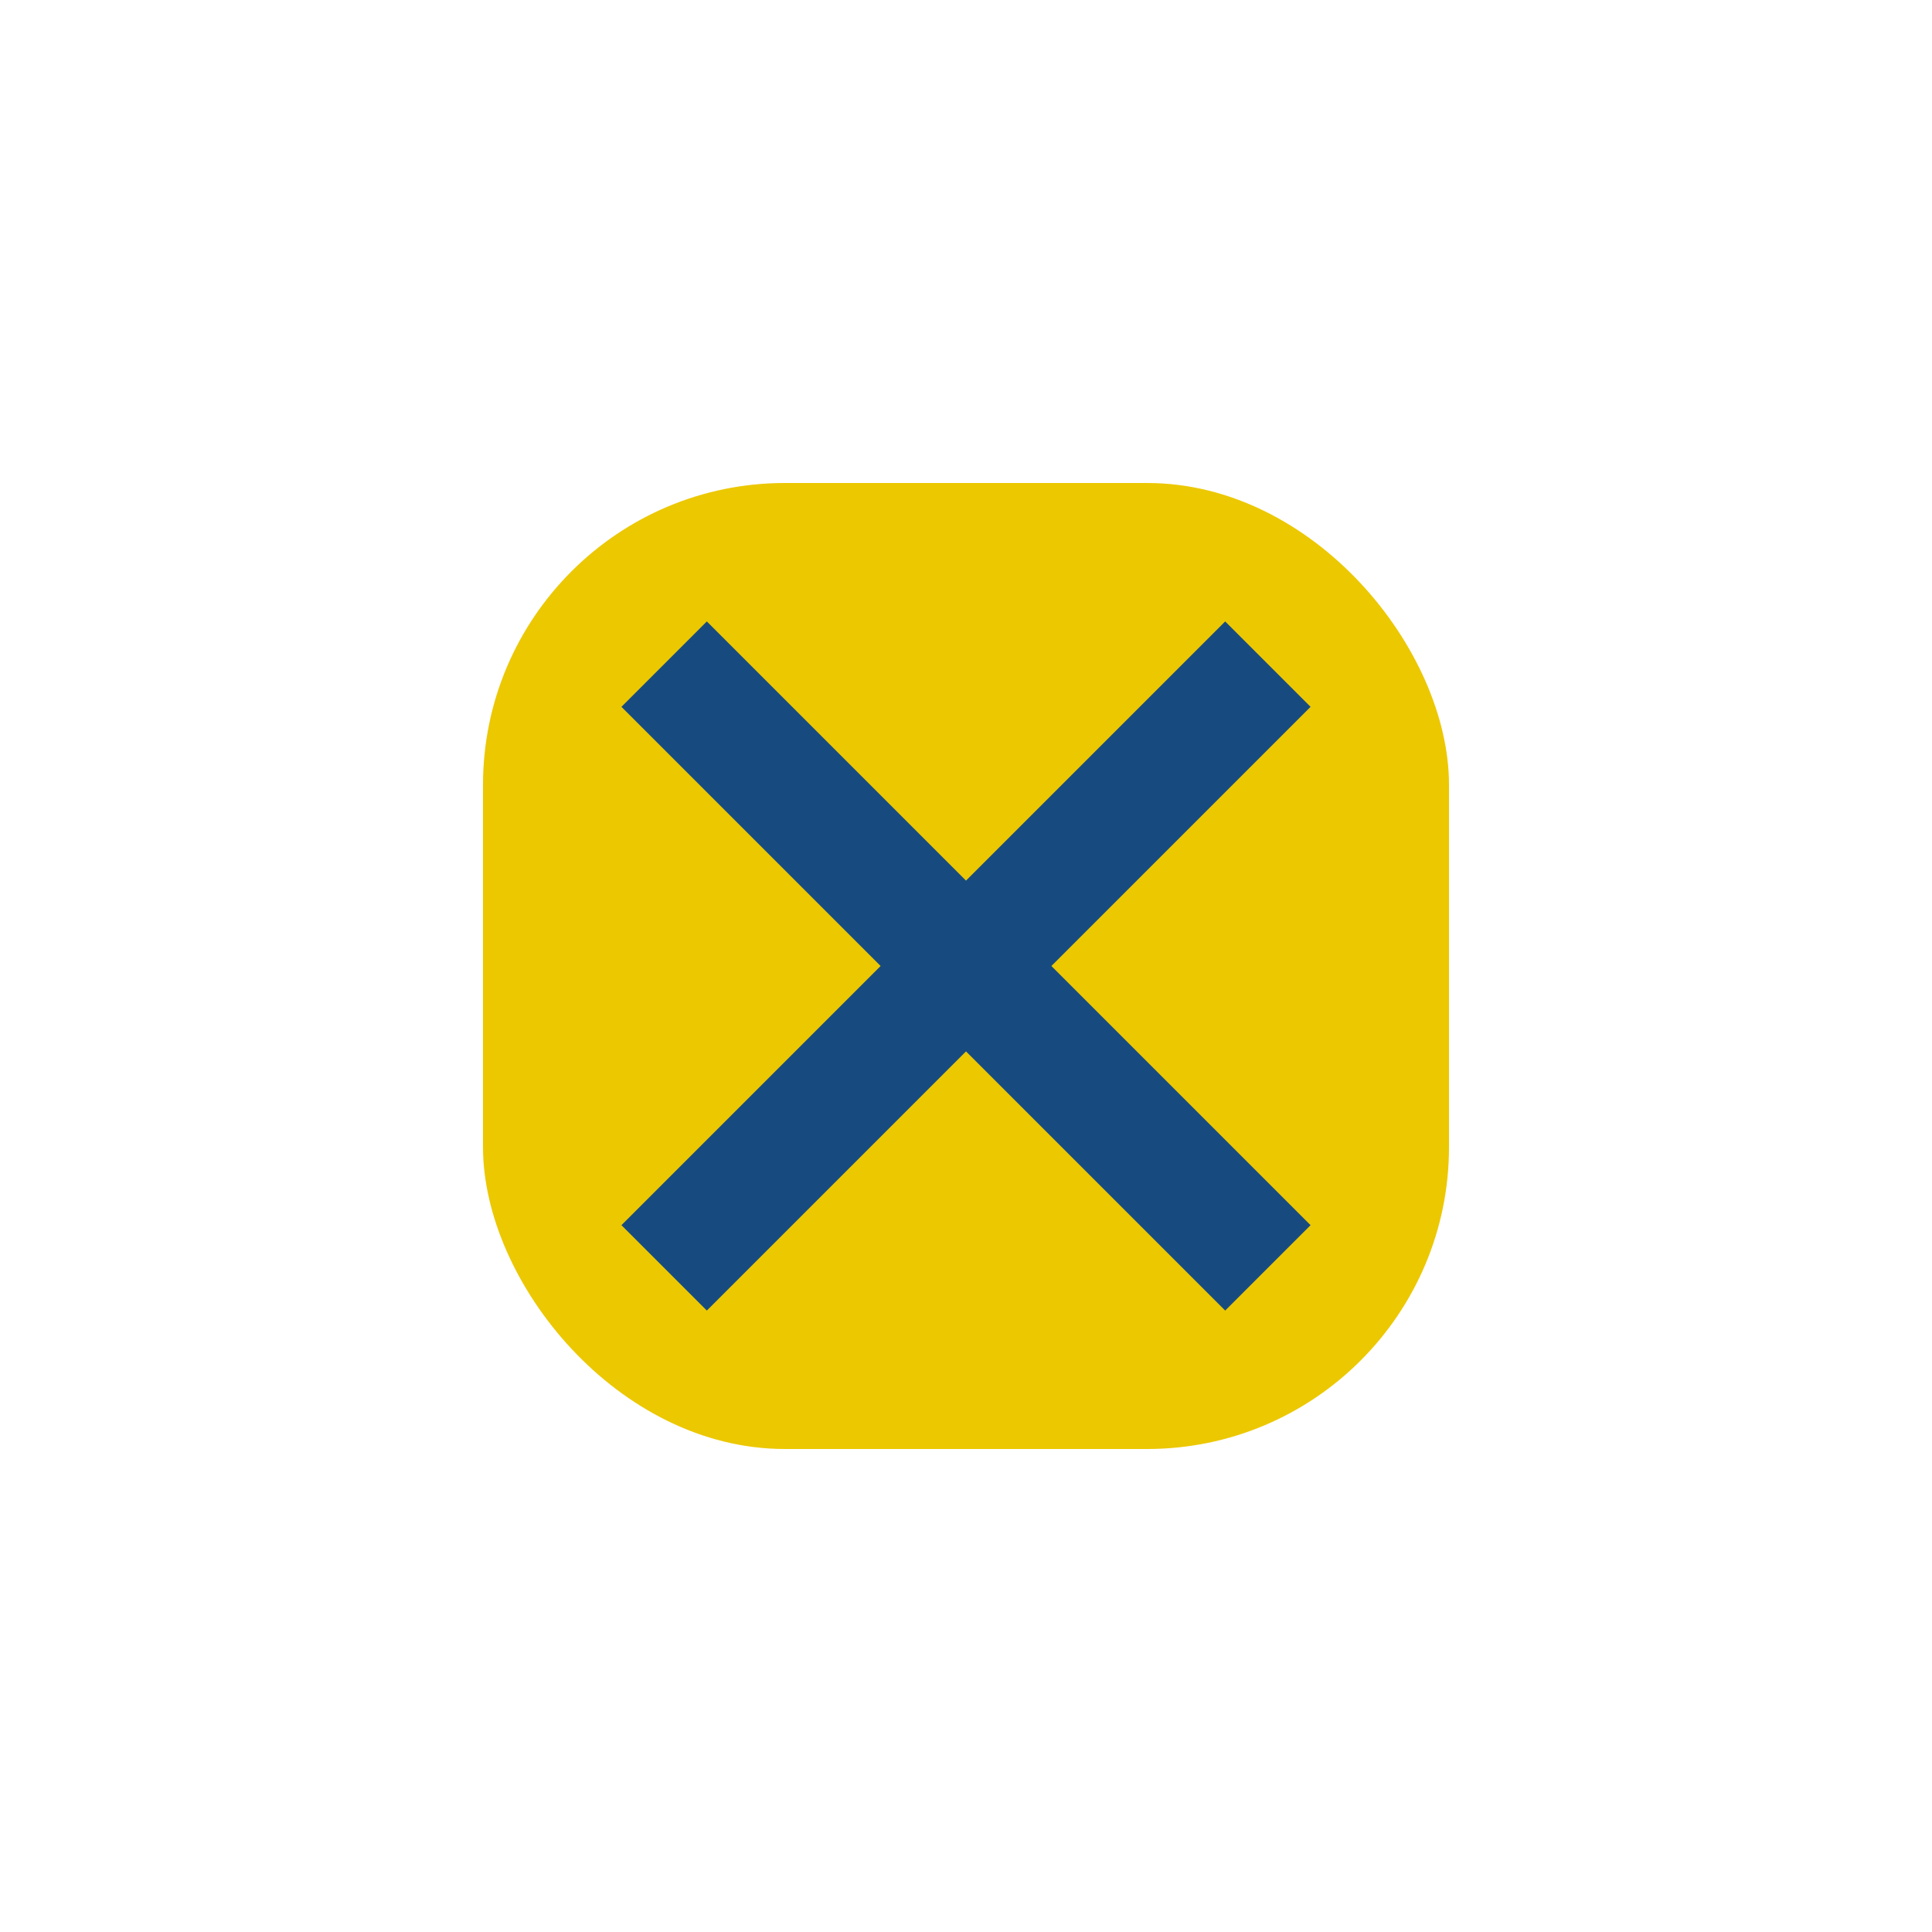
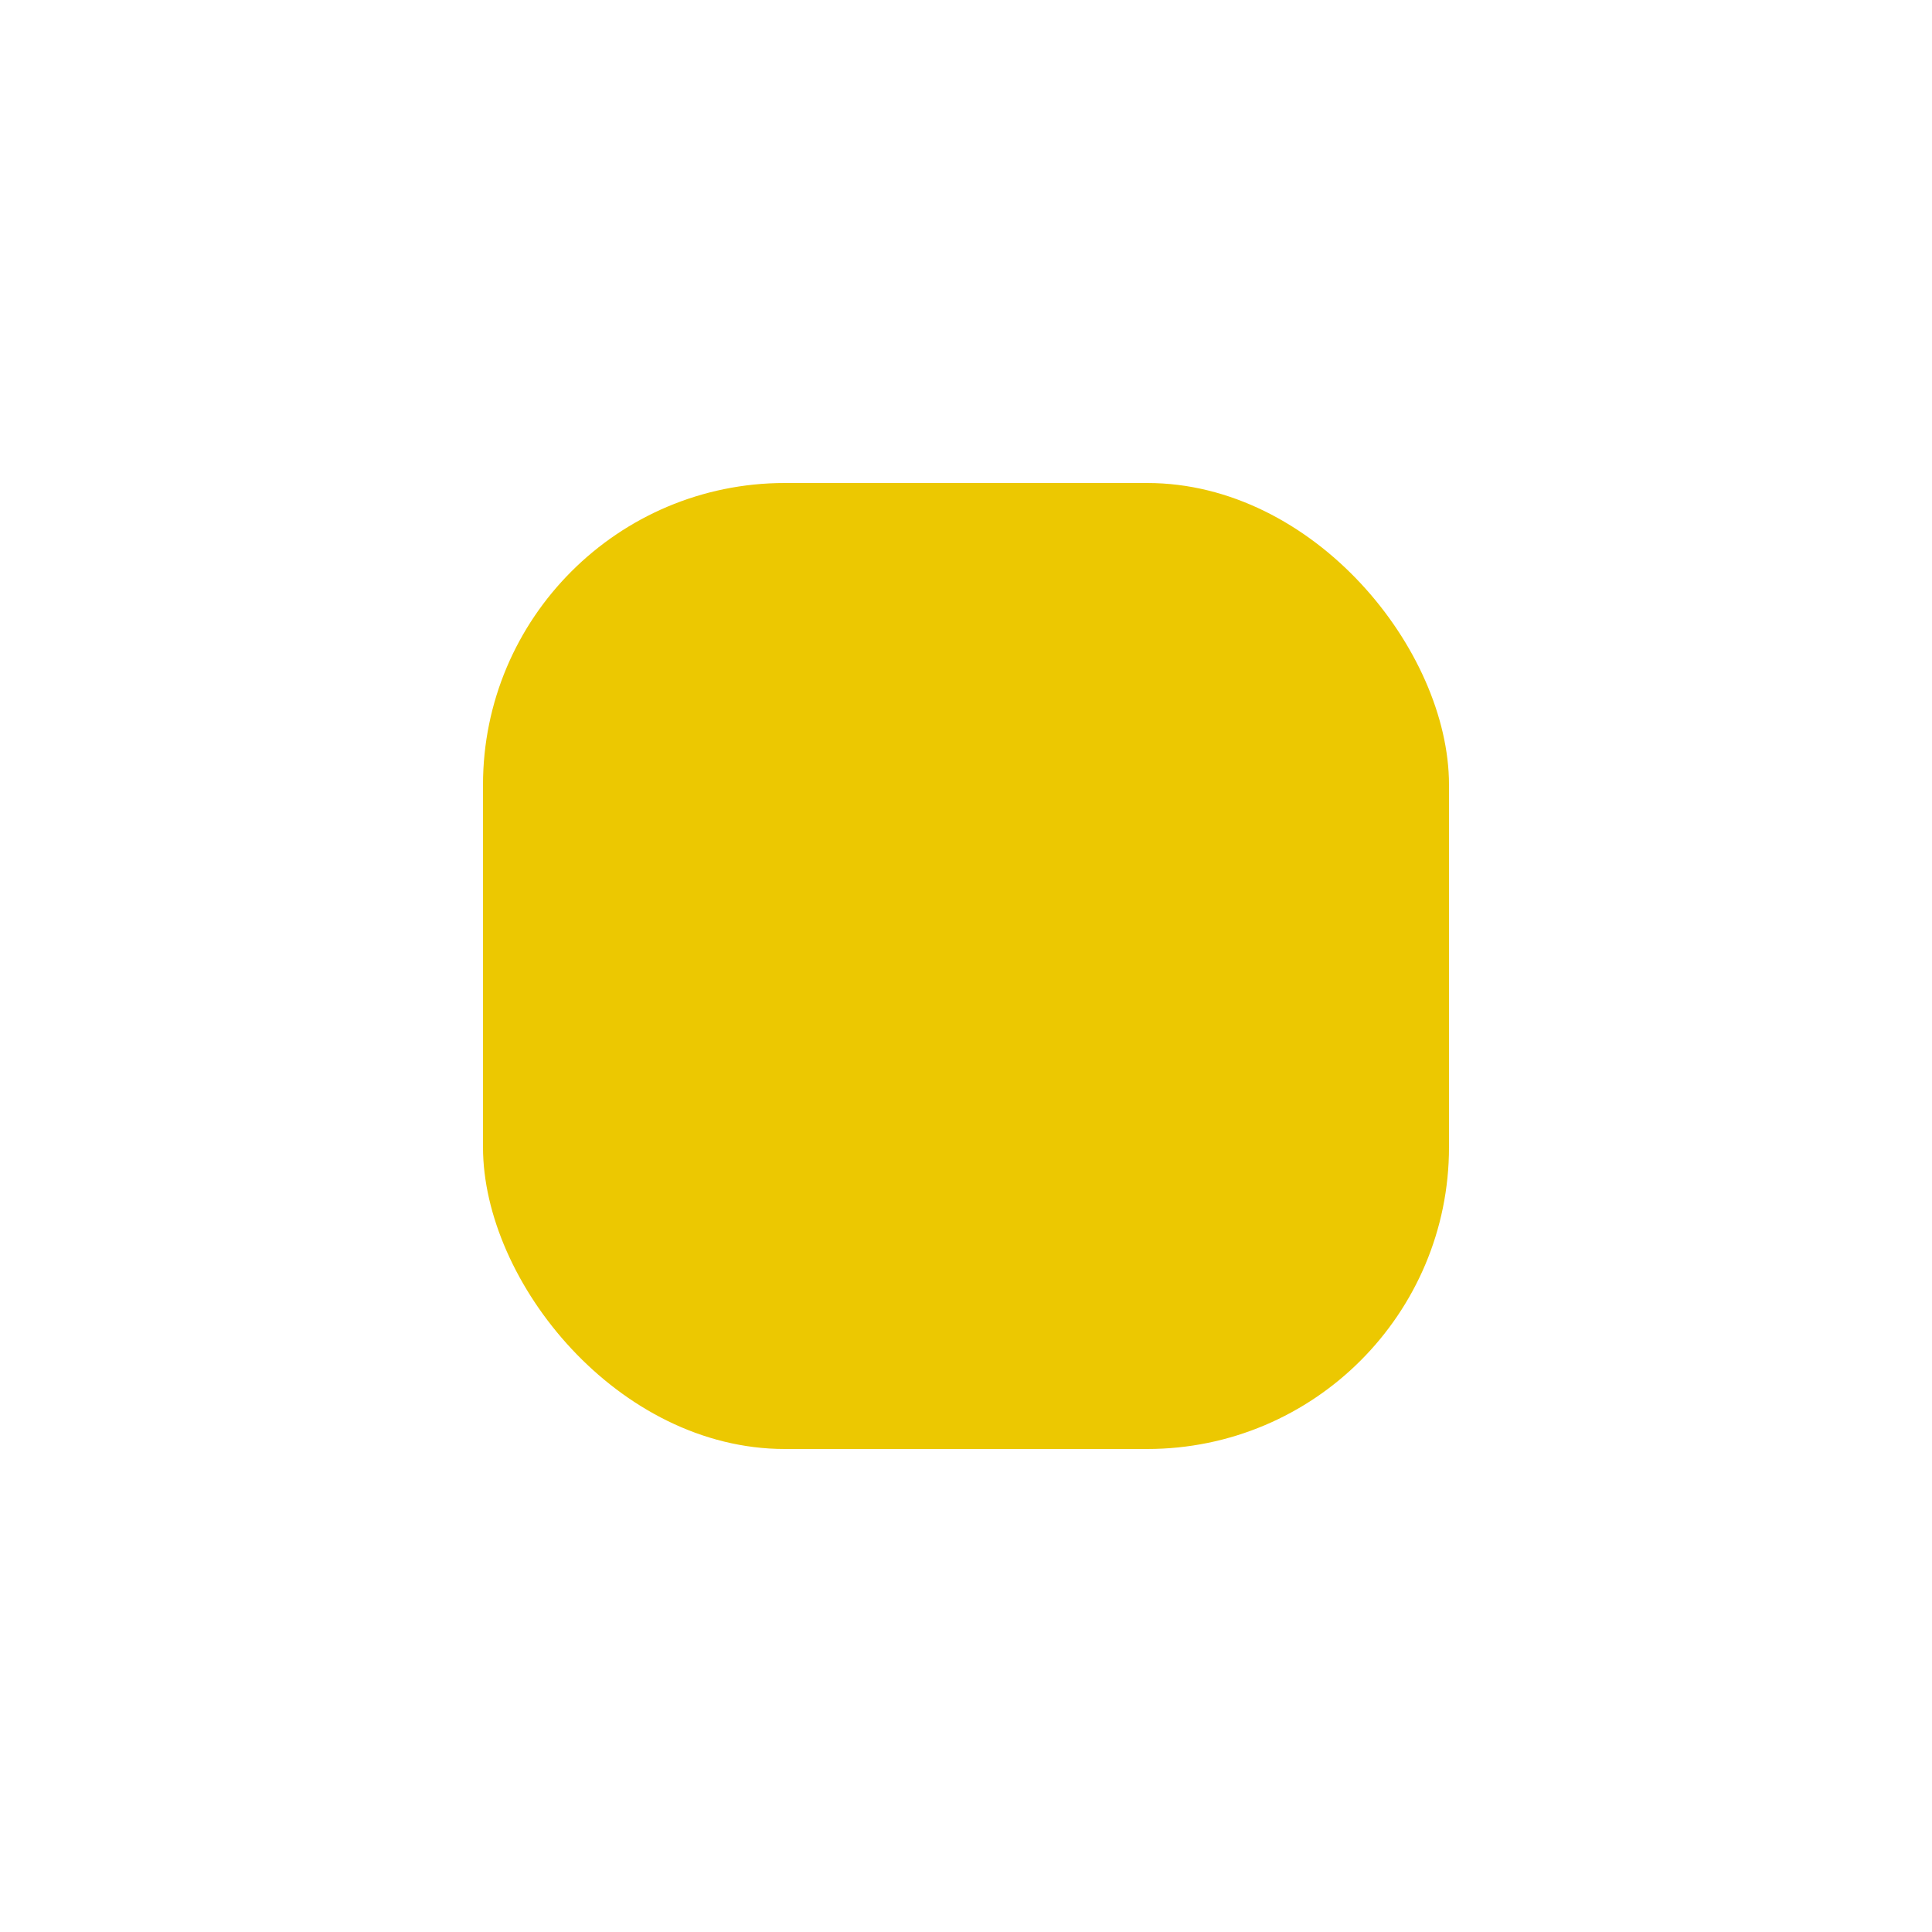
<svg xmlns="http://www.w3.org/2000/svg" width="32" height="32" viewBox="0 0 32 32">
  <rect x="8" y="8" width="16" height="16" rx="5" fill="#ECC801" />
-   <path d="M11 11l10 10M21 11l-10 10" stroke="#174B80" stroke-width="2" />
</svg>